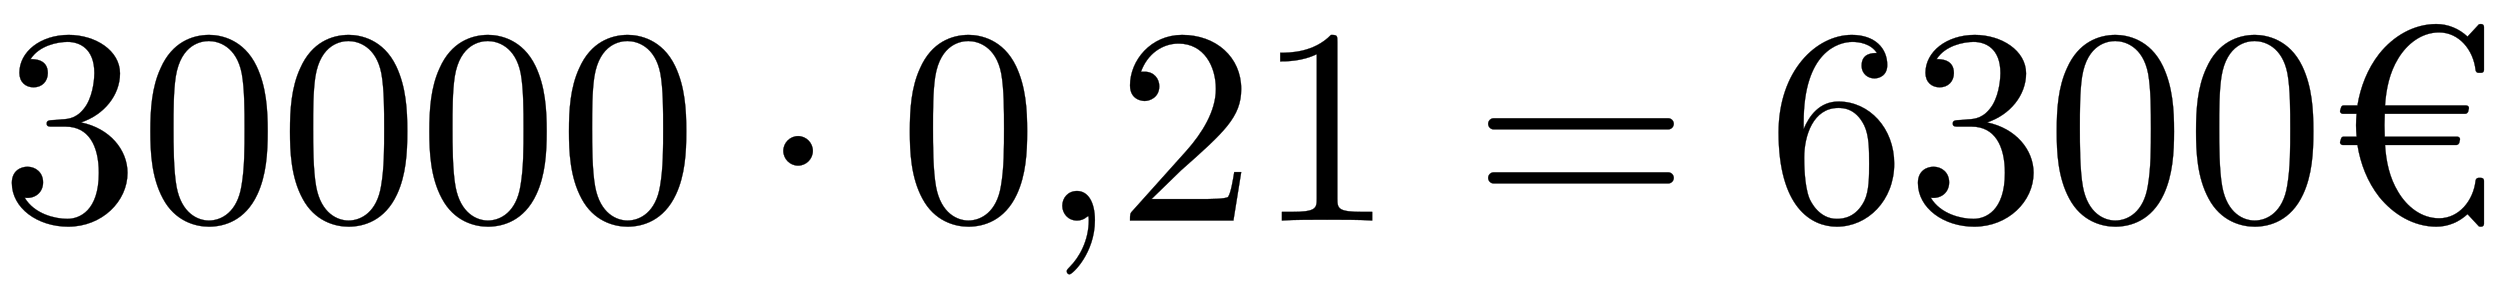
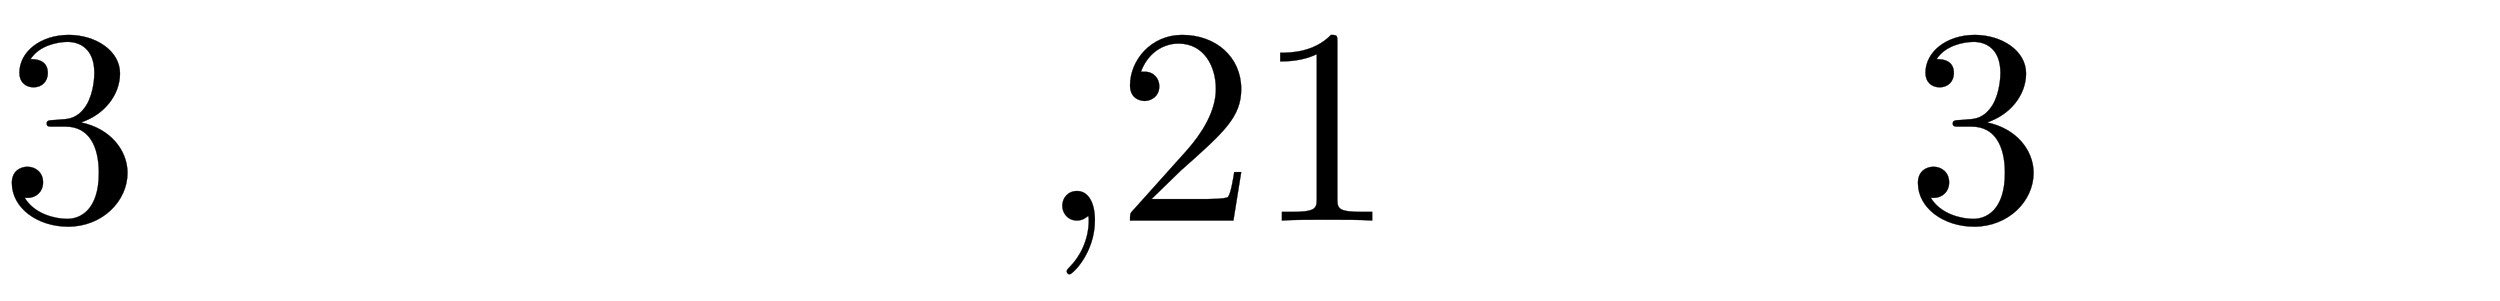
<svg xmlns="http://www.w3.org/2000/svg" xmlns:xlink="http://www.w3.org/1999/xlink" width="20.831ex" height="2.509ex" style="vertical-align: -0.671ex;" viewBox="0 -791.3 8969 1080.4" role="img" focusable="false" aria-labelledby="MathJax-SVG-1-Title">
  <title id="MathJax-SVG-1-Title">30000\cdot0{,}21=6300€</title>
  <defs aria-hidden="true">
    <path stroke-width="1" id="E1-LATINMODERNMAIN-33" d="M457 171c0 -102 -91 -193 -213 -193c-109 0 -202 66 -202 157c0 44 32 58 56 58c29 0 56 -20 56 -56c0 -38 -31 -60 -66 -55c35 -59 110 -76 153 -76c44 0 113 29 113 165c0 98 -37 166 -119 166h-44c-17 0 -24 0 -24 11c0 10 7 11 15 12c7 0 31 2 39 3c25 1 59 4 89 52 c26 44 28 102 28 114c0 90 -55 112 -96 112c-36 0 -102 -13 -133 -62c15 0 62 0 62 -50c0 -29 -20 -51 -51 -51c-29 0 -51 19 -51 52c0 76 76 136 177 136c96 0 184 -56 184 -138c0 -79 -58 -149 -140 -176c104 -21 167 -99 167 -181Z" />
-     <path stroke-width="1" id="E1-LATINMODERNMAIN-30" d="M460 320c0 -79 -5 -157 -37 -226c-44 -95 -120 -116 -174 -116c-49 0 -122 20 -165 101c-41 76 -45 166 -45 241c0 80 5 158 37 227c41 93 114 119 174 119c42 0 124 -16 170 -112c35 -74 40 -154 40 -234zM377 332c0 63 0 139 -10 195c-19 99 -85 117 -118 117 c-25 0 -100 -9 -119 -128c-8 -54 -8 -120 -8 -184c0 -59 0 -151 11 -211c18 -96 77 -121 116 -121c45 0 102 30 117 125c11 64 11 132 11 207Z" />
-     <path stroke-width="1" id="E1-LATINMODERNMAIN-22C5" d="M192 250c0 -29 -24 -53 -53 -53s-53 24 -53 53s24 53 53 53s53 -24 53 -53Z" />
    <path stroke-width="1" id="E1-LATINMODERNMAIN-2C" d="M203 1c0 -117 -80 -194 -91 -194c-5 0 -10 4 -10 11c0 3 0 5 11 16c33 33 68 93 68 167c0 14 -2 15 -2 15s-2 -1 -5 -3c-10 -9 -23 -13 -35 -13c-33 0 -53 26 -53 53c0 28 20 53 53 53c39 0 64 -39 64 -105Z" />
    <path stroke-width="1" id="E1-LATINMODERNMAIN-32" d="M449 174l-28 -174h-371c0 24 0 26 11 37l192 214c55 62 105 141 105 221c0 82 -43 163 -134 163c-58 0 -112 -37 -135 -102c3 1 5 1 13 1c35 0 53 -26 53 -52c0 -41 -35 -53 -52 -53c-3 0 -53 0 -53 56c0 89 74 181 187 181c122 0 212 -80 212 -194 c0 -100 -60 -154 -216 -292l-106 -103h180c22 0 88 0 95 8c10 15 17 59 22 89h25Z" />
    <path stroke-width="1" id="E1-LATINMODERNMAIN-31" d="M419 0c-35 3 -122 3 -162 3s-127 0 -162 -3v31h32c90 0 93 12 93 48v518c-52 -26 -111 -26 -131 -26v31c32 0 120 0 182 64c23 0 23 -2 23 -26v-561c0 -37 3 -48 93 -48h32v-31Z" />
-     <path stroke-width="1" id="E1-LATINMODERNMAIN-3D" d="M722 347c0 -11 -9 -20 -20 -20h-626c-11 0 -20 9 -20 20s9 20 20 20h626c11 0 20 -9 20 -20zM722 153c0 -11 -9 -20 -20 -20h-626c-11 0 -20 9 -20 20s9 20 20 20h626c11 0 20 -9 20 -20Z" />
-     <path stroke-width="1" id="E1-LATINMODERNMAIN-36" d="M457 204c0 -132 -95 -226 -206 -226c-93 0 -209 71 -209 338c0 221 135 350 263 350c83 0 127 -48 127 -108c0 -39 -30 -48 -46 -48c-22 0 -46 15 -46 46c0 45 40 45 55 45c-22 34 -64 40 -88 40c-51 0 -175 -36 -175 -289v-24c20 48 57 99 125 99 c111 0 200 -96 200 -223zM367 205c0 49 0 100 -18 137c-31 62 -77 62 -93 62c-90 0 -122 -100 -122 -178c0 -18 0 -98 18 -145c6 -15 36 -75 99 -75c23 0 69 5 99 65c17 36 17 86 17 134Z" />
-     <path stroke-width="1" id="E1-LATINMODERNMISC-20AC" d="M571 -12c0 -6 -4 -10 -10 -10h-3c-3 0 -6 1 -7 3l-39 42c-30 -28 -69 -45 -112 -45c-81 0 -154 44 -205 107c-42 54 -67 118 -78 186h-52c-7 0 -12 6 -10 12l3 10c1 5 5 8 9 8h47c-1 13 -2 27 -2 41c0 13 1 27 2 41h-49c-7 0 -12 6 -10 12l3 10c1 5 5 8 9 8h50 c11 67 36 131 78 185c51 64 124 107 205 107c43 0 82 -17 112 -45l39 42c1 2 4 3 7 3h3c6 0 10 -4 10 -10v-155c0 -6 -4 -10 -10 -10h-10c-5 0 -9 4 -10 9c-8 74 -60 136 -131 136c-63 0 -115 -41 -147 -94c-31 -51 -43 -109 -47 -168h291c6 0 11 -5 10 -10l-3 -13 c-2 -4 -6 -7 -10 -7h-289l-1 -41l1 -41h260c6 0 11 -5 10 -10l-3 -13c-2 -4 -6 -7 -10 -7h-256c4 -60 16 -117 47 -168c32 -54 84 -95 147 -95c71 0 123 63 131 136c1 5 5 9 10 9h10c6 0 10 -4 10 -10v-155Z" />
  </defs>
  <g stroke="currentColor" fill="currentColor" stroke-width="0" transform="matrix(1 0 0 -1 0 0)" aria-hidden="true">
    <use xlink:href="#E1-LATINMODERNMAIN-33" />
    <use xlink:href="#E1-LATINMODERNMAIN-30" x="500" y="0" />
    <use xlink:href="#E1-LATINMODERNMAIN-30" x="1001" y="0" />
    <use xlink:href="#E1-LATINMODERNMAIN-30" x="1501" y="0" />
    <use xlink:href="#E1-LATINMODERNMAIN-30" x="2002" y="0" />
    <use xlink:href="#E1-LATINMODERNMAIN-22C5" x="2724" y="0" />
    <use xlink:href="#E1-LATINMODERNMAIN-30" x="3225" y="0" />
    <use xlink:href="#E1-LATINMODERNMAIN-2C" x="3725" y="0" />
    <g transform="translate(4004,0)">
      <use xlink:href="#E1-LATINMODERNMAIN-32" />
      <use xlink:href="#E1-LATINMODERNMAIN-31" x="500" y="0" />
    </g>
    <use xlink:href="#E1-LATINMODERNMAIN-3D" x="5283" y="0" />
    <g transform="translate(6339,0)">
      <use xlink:href="#E1-LATINMODERNMAIN-36" />
      <use xlink:href="#E1-LATINMODERNMAIN-33" x="500" y="0" />
      <use xlink:href="#E1-LATINMODERNMAIN-30" x="1001" y="0" />
      <use xlink:href="#E1-LATINMODERNMAIN-30" x="1501" y="0" />
    </g>
    <use xlink:href="#E1-LATINMODERNMISC-20AC" x="8341" y="0" />
  </g>
</svg>